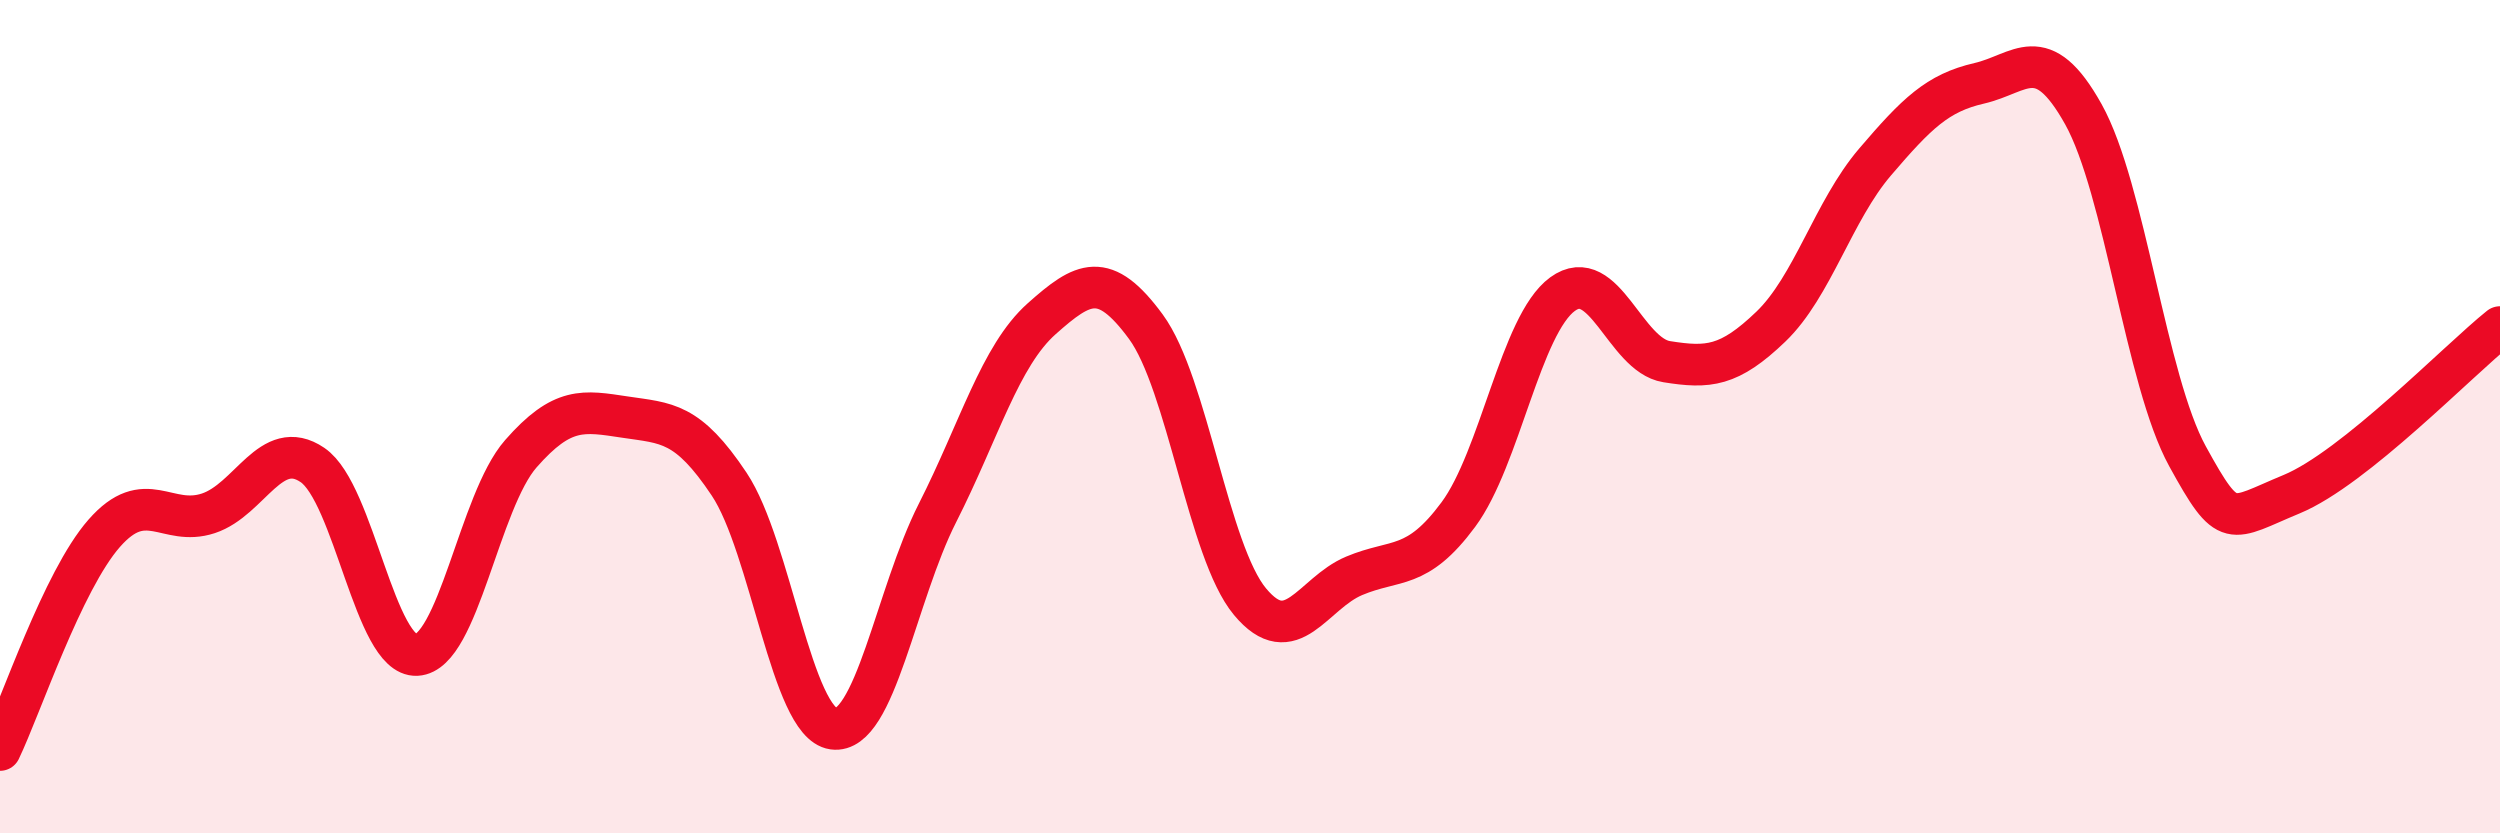
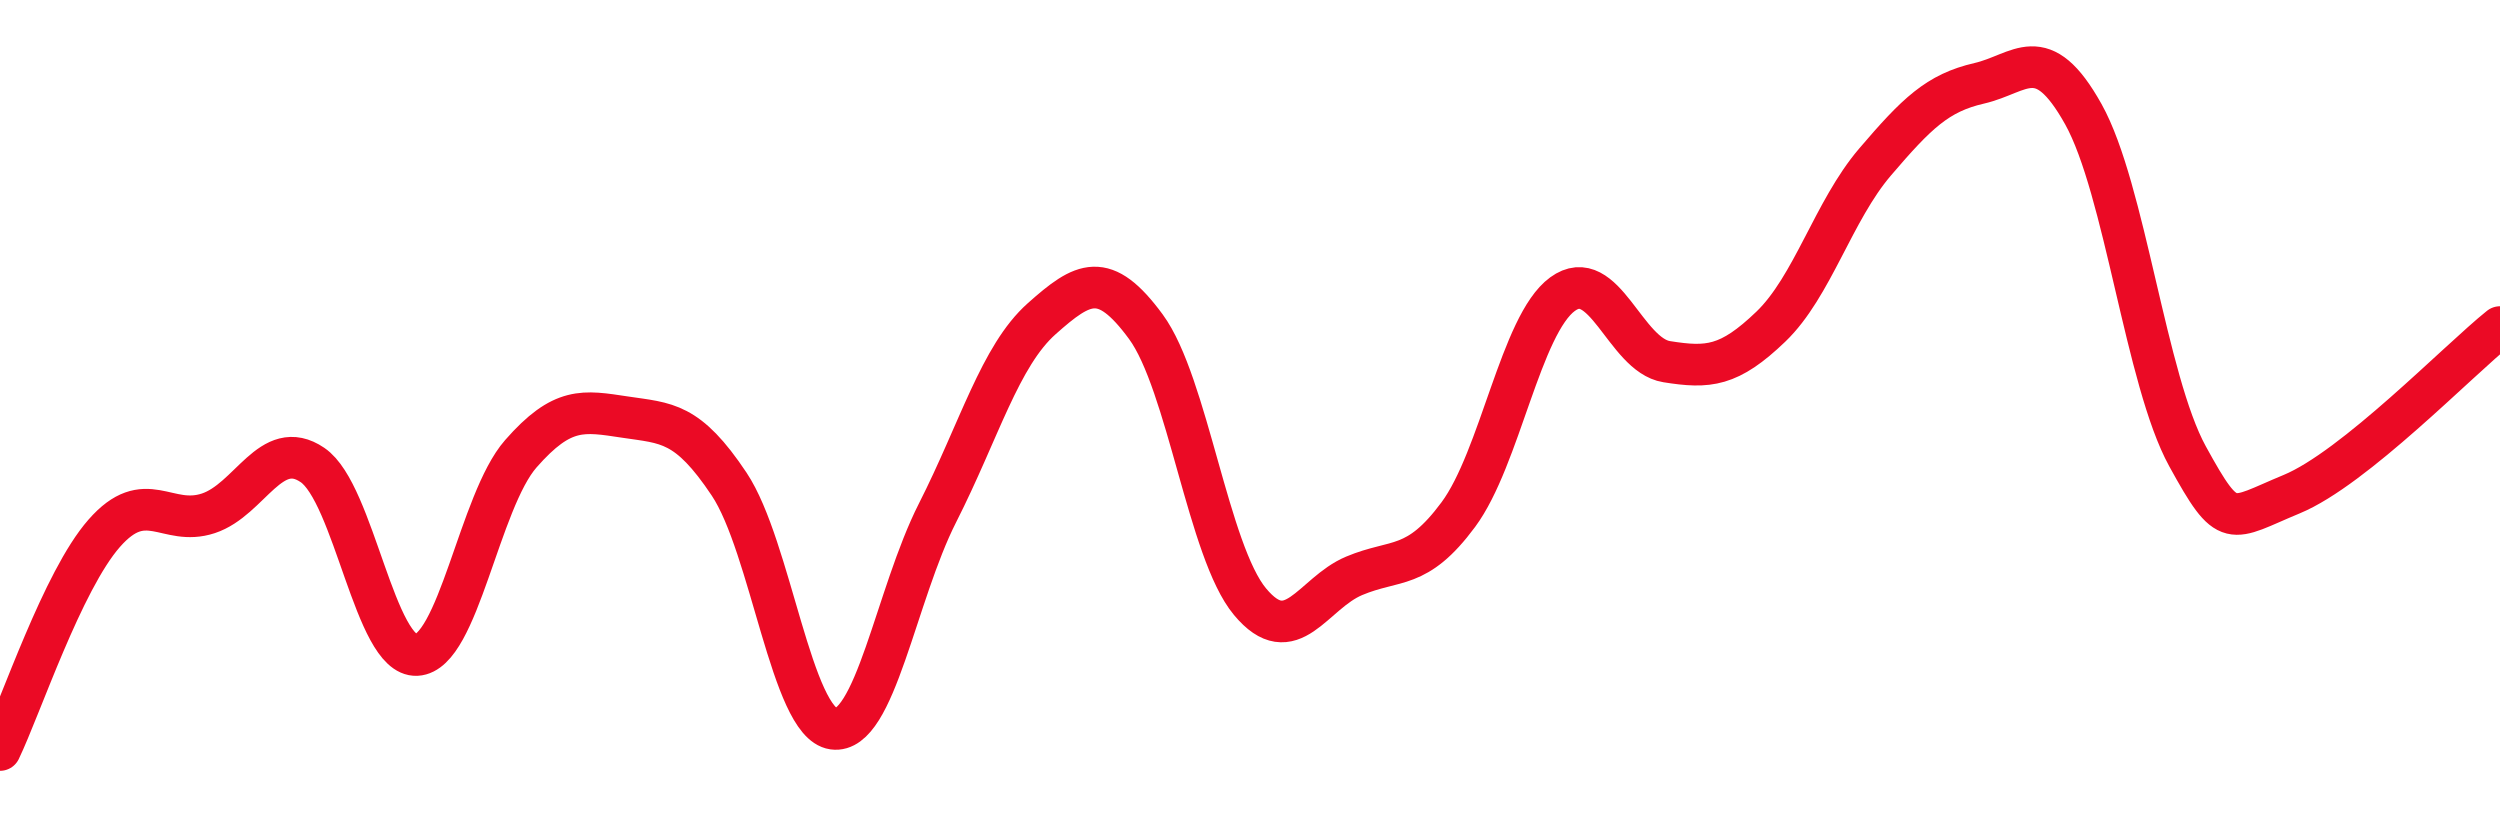
<svg xmlns="http://www.w3.org/2000/svg" width="60" height="20" viewBox="0 0 60 20">
-   <path d="M 0,18 C 0.5,16.96 1.5,13.94 2.5,12.8 C 3.5,11.66 4,12.65 5,12.32 C 6,11.99 6.5,10.48 7.5,11.16 C 8.5,11.84 9,15.77 10,15.72 C 11,15.67 11.5,12.03 12.5,10.89 C 13.5,9.75 14,9.86 15,10.01 C 16,10.16 16.5,10.12 17.5,11.62 C 18.5,13.12 19,17.35 20,17.49 C 21,17.63 21.5,14.28 22.5,12.31 C 23.5,10.34 24,8.54 25,7.65 C 26,6.76 26.5,6.48 27.5,7.84 C 28.5,9.2 29,13.24 30,14.44 C 31,15.64 31.5,14.24 32.5,13.82 C 33.5,13.4 34,13.7 35,12.35 C 36,11 36.5,7.79 37.5,7.06 C 38.5,6.33 39,8.52 40,8.68 C 41,8.84 41.5,8.8 42.5,7.84 C 43.5,6.88 44,5.06 45,3.89 C 46,2.72 46.5,2.23 47.5,2 C 48.5,1.77 49,0.95 50,2.74 C 51,4.53 51.5,9.13 52.5,10.95 C 53.5,12.77 53.5,12.48 55,11.86 C 56.5,11.24 59,8.65 60,7.85L60 20L0 20Z" fill="#EB0A25" opacity="0.1" stroke-linecap="round" stroke-linejoin="round" />
  <path d="M 0,18 C 0.5,16.96 1.5,13.94 2.5,12.8 C 3.5,11.66 4,12.65 5,12.32 C 6,11.99 6.5,10.48 7.5,11.16 C 8.5,11.84 9,15.77 10,15.72 C 11,15.67 11.5,12.03 12.5,10.89 C 13.5,9.75 14,9.86 15,10.01 C 16,10.16 16.5,10.12 17.5,11.62 C 18.5,13.12 19,17.35 20,17.49 C 21,17.63 21.5,14.28 22.5,12.31 C 23.5,10.34 24,8.54 25,7.65 C 26,6.76 26.5,6.48 27.5,7.84 C 28.5,9.2 29,13.24 30,14.44 C 31,15.64 31.5,14.24 32.5,13.82 C 33.5,13.4 34,13.7 35,12.35 C 36,11 36.5,7.79 37.5,7.06 C 38.5,6.33 39,8.52 40,8.68 C 41,8.84 41.5,8.8 42.5,7.84 C 43.5,6.88 44,5.06 45,3.89 C 46,2.72 46.5,2.23 47.5,2 C 48.5,1.77 49,0.95 50,2.74 C 51,4.53 51.5,9.13 52.5,10.95 C 53.5,12.77 53.5,12.48 55,11.86 C 56.5,11.24 59,8.65 60,7.85" stroke="#EB0A25" stroke-width="1" fill="none" stroke-linecap="round" stroke-linejoin="round" />
</svg>